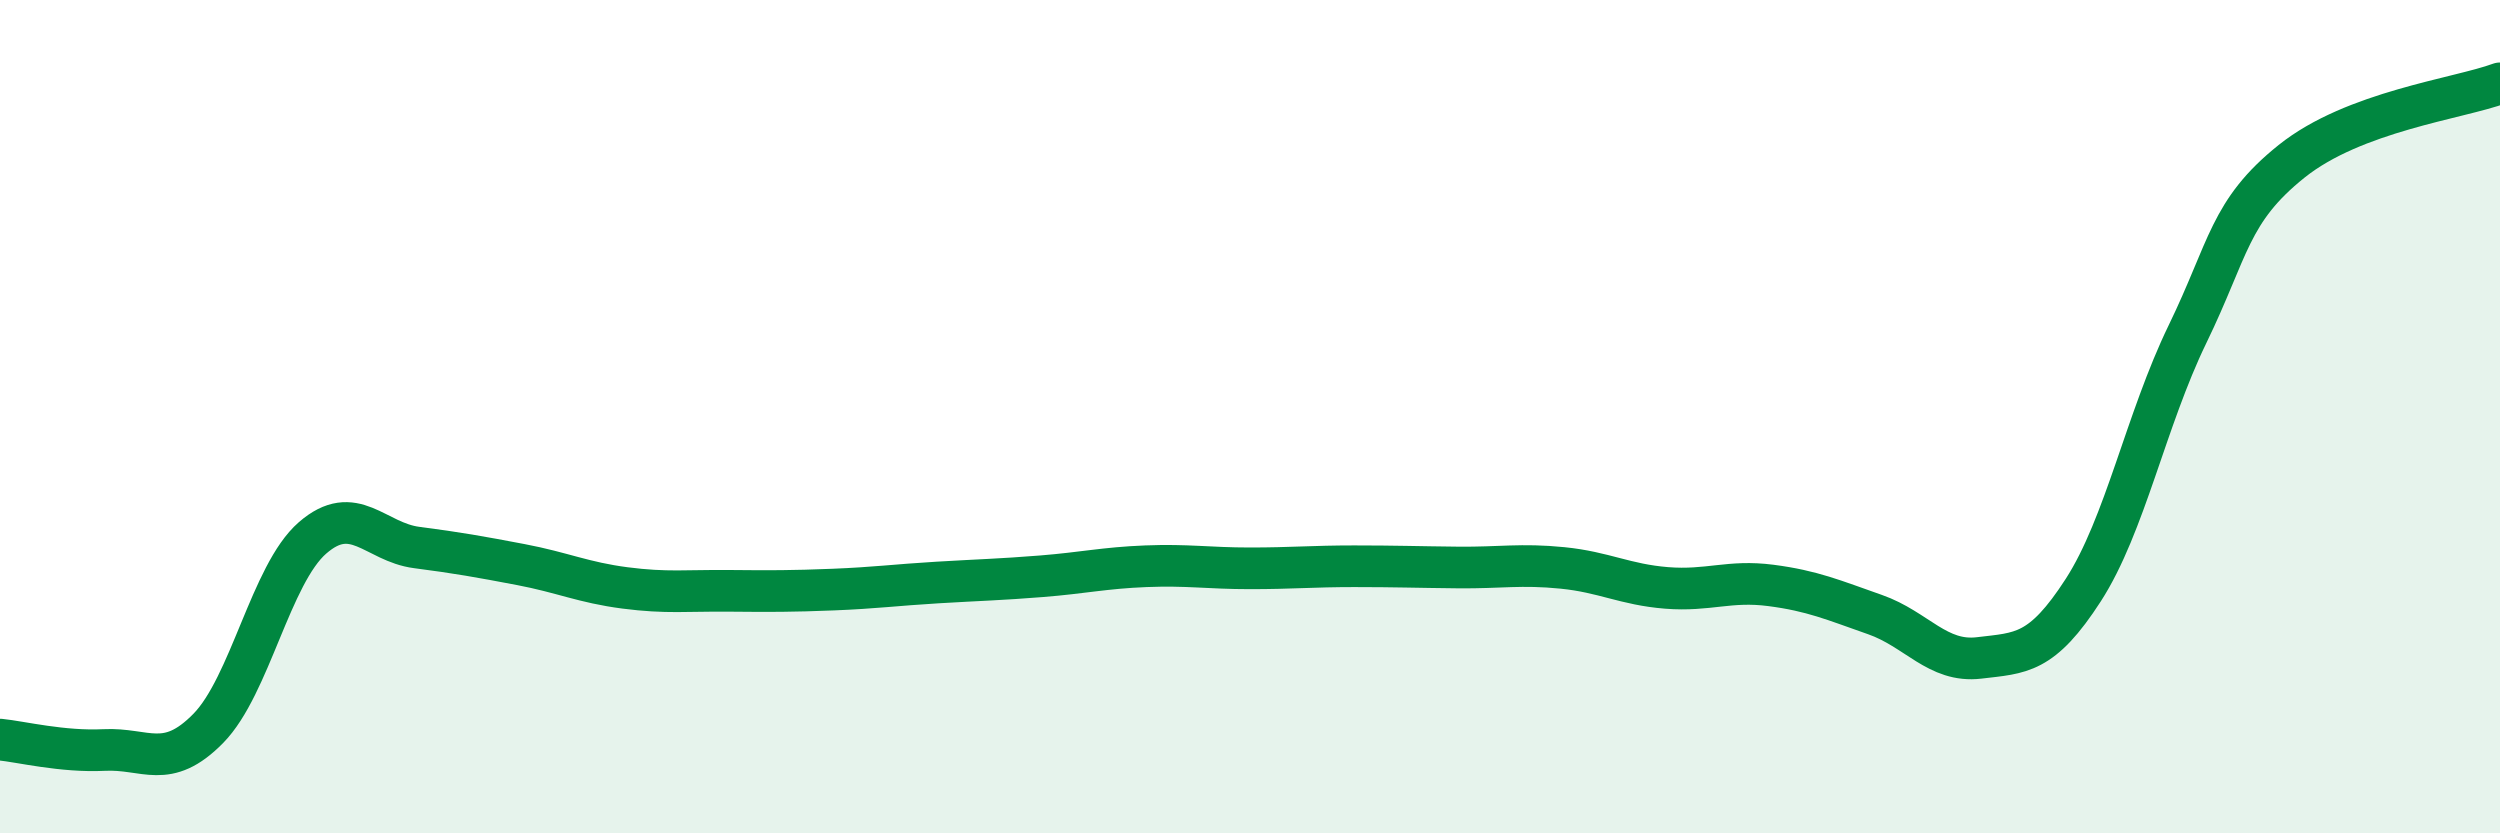
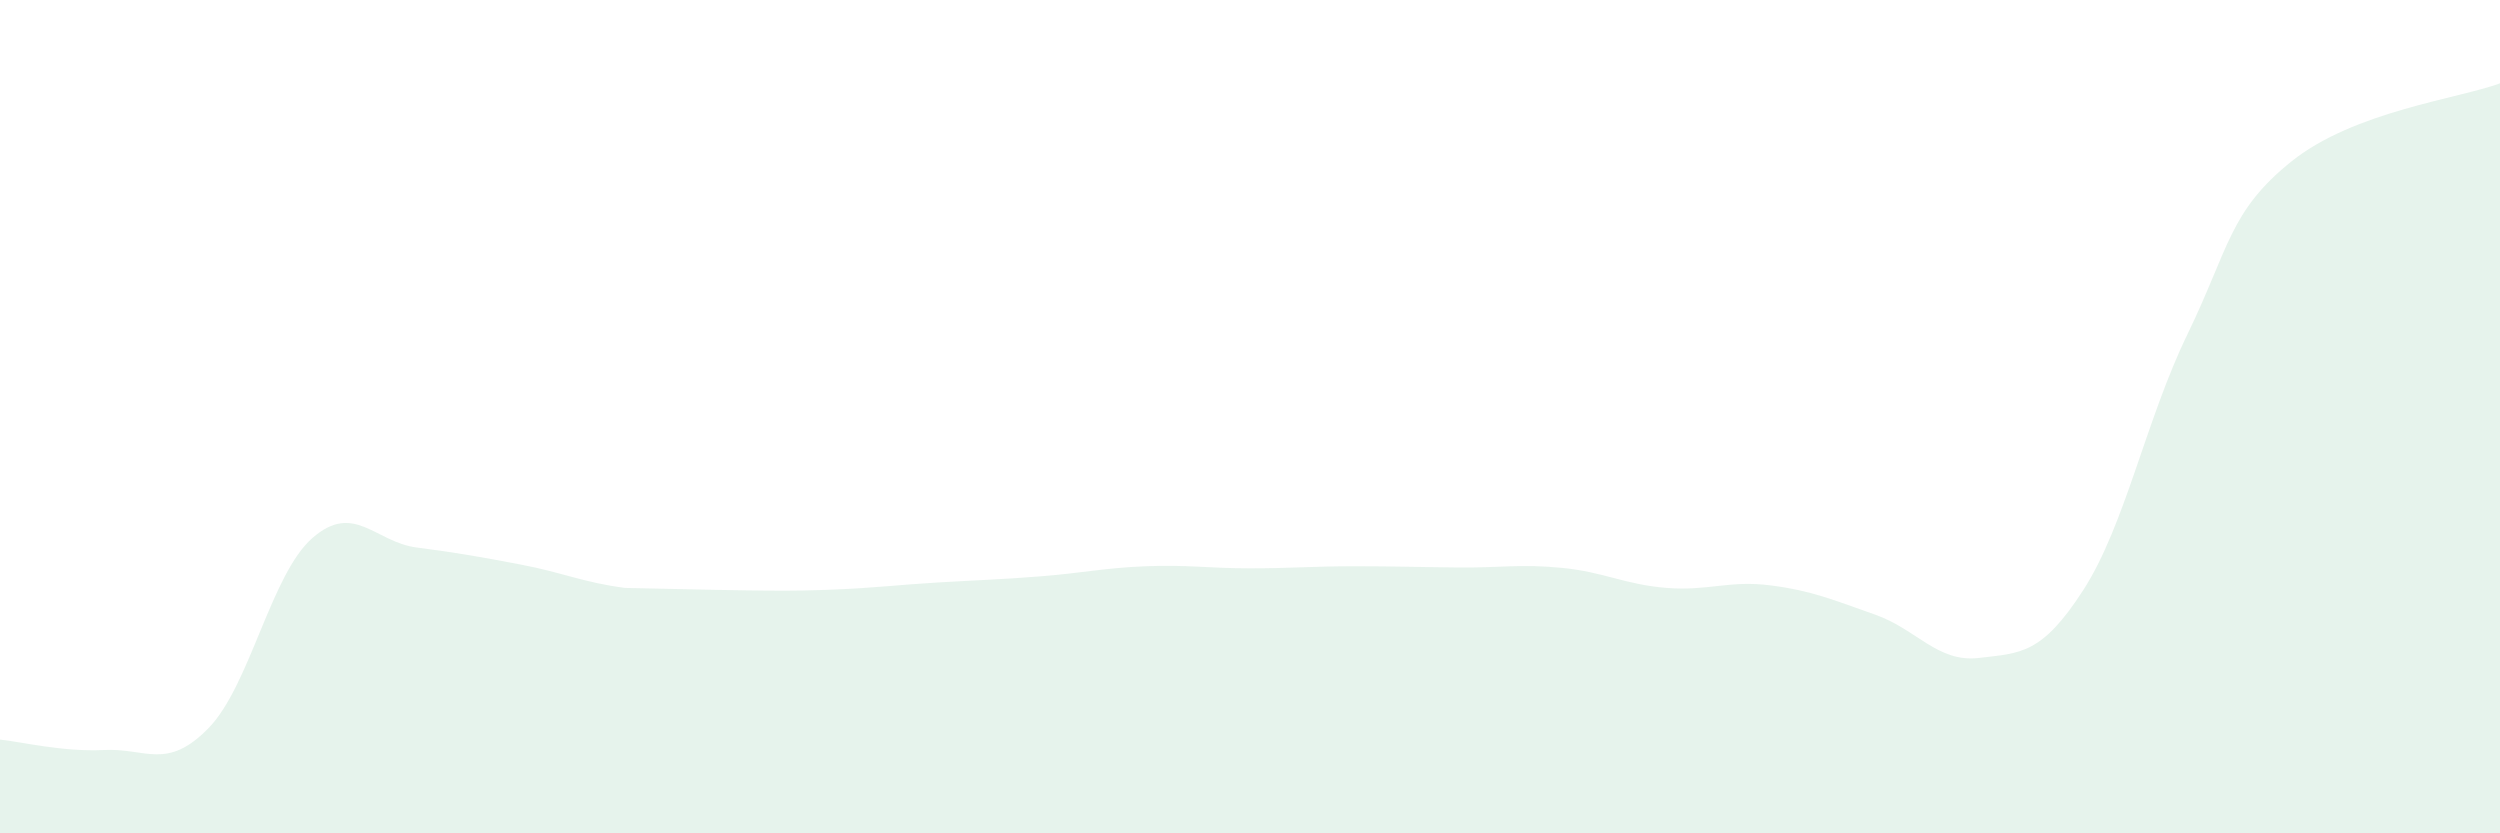
<svg xmlns="http://www.w3.org/2000/svg" width="60" height="20" viewBox="0 0 60 20">
-   <path d="M 0,17.75 C 0.5,17.8 1.5,18.05 2.5,18 C 3.5,17.95 4,18.5 5,17.48 C 6,16.46 6.5,13.78 7.5,12.91 C 8.5,12.04 9,13.01 10,13.14 C 11,13.27 11.5,13.36 12.5,13.55 C 13.5,13.74 14,13.98 15,14.11 C 16,14.24 16.5,14.17 17.5,14.18 C 18.5,14.19 19,14.19 20,14.15 C 21,14.11 21.5,14.04 22.5,13.98 C 23.5,13.92 24,13.91 25,13.83 C 26,13.75 26.5,13.63 27.5,13.59 C 28.5,13.55 29,13.64 30,13.64 C 31,13.64 31.5,13.59 32.5,13.59 C 33.5,13.59 34,13.61 35,13.62 C 36,13.63 36.5,13.53 37.5,13.63 C 38.5,13.73 39,14.03 40,14.11 C 41,14.19 41.5,13.92 42.5,14.05 C 43.5,14.18 44,14.4 45,14.75 C 46,15.1 46.5,15.91 47.5,15.79 C 48.5,15.67 49,15.71 50,14.16 C 51,12.61 51.5,10.08 52.5,8.02 C 53.5,5.96 53.5,5.07 55,3.87 C 56.5,2.67 59,2.37 60,2L60 20L0 20Z" fill="#008740" opacity="0.1" stroke-linecap="round" stroke-linejoin="round" />
-   <path d="M 0,17.75 C 0.5,17.8 1.5,18.05 2.5,18 C 3.5,17.95 4,18.5 5,17.48 C 6,16.46 6.5,13.78 7.5,12.91 C 8.5,12.04 9,13.01 10,13.14 C 11,13.27 11.5,13.36 12.5,13.55 C 13.5,13.74 14,13.98 15,14.11 C 16,14.24 16.5,14.17 17.5,14.18 C 18.5,14.19 19,14.19 20,14.15 C 21,14.11 21.5,14.04 22.5,13.98 C 23.5,13.92 24,13.91 25,13.83 C 26,13.75 26.5,13.63 27.5,13.59 C 28.5,13.55 29,13.64 30,13.64 C 31,13.64 31.5,13.59 32.5,13.59 C 33.5,13.59 34,13.61 35,13.62 C 36,13.63 36.5,13.53 37.5,13.63 C 38.5,13.73 39,14.03 40,14.11 C 41,14.19 41.5,13.92 42.5,14.05 C 43.5,14.18 44,14.4 45,14.75 C 46,15.1 46.5,15.91 47.5,15.79 C 48.5,15.67 49,15.71 50,14.16 C 51,12.61 51.5,10.08 52.5,8.02 C 53.5,5.96 53.5,5.07 55,3.87 C 56.5,2.67 59,2.37 60,2" stroke="#008740" stroke-width="1" fill="none" stroke-linecap="round" stroke-linejoin="round" />
+   <path d="M 0,17.75 C 0.5,17.8 1.5,18.05 2.5,18 C 3.5,17.95 4,18.5 5,17.48 C 6,16.46 6.5,13.78 7.5,12.91 C 8.5,12.04 9,13.01 10,13.14 C 11,13.27 11.5,13.36 12.5,13.55 C 13.5,13.74 14,13.98 15,14.11 C 18.5,14.19 19,14.19 20,14.15 C 21,14.11 21.5,14.04 22.5,13.98 C 23.5,13.92 24,13.91 25,13.83 C 26,13.75 26.5,13.63 27.5,13.59 C 28.5,13.55 29,13.64 30,13.64 C 31,13.64 31.5,13.59 32.5,13.59 C 33.5,13.59 34,13.61 35,13.62 C 36,13.63 36.5,13.53 37.5,13.63 C 38.5,13.73 39,14.03 40,14.11 C 41,14.19 41.5,13.92 42.5,14.05 C 43.5,14.18 44,14.4 45,14.75 C 46,15.1 46.5,15.91 47.5,15.79 C 48.5,15.67 49,15.71 50,14.16 C 51,12.61 51.5,10.08 52.5,8.02 C 53.5,5.96 53.5,5.07 55,3.87 C 56.5,2.67 59,2.37 60,2L60 20L0 20Z" fill="#008740" opacity="0.1" stroke-linecap="round" stroke-linejoin="round" />
</svg>